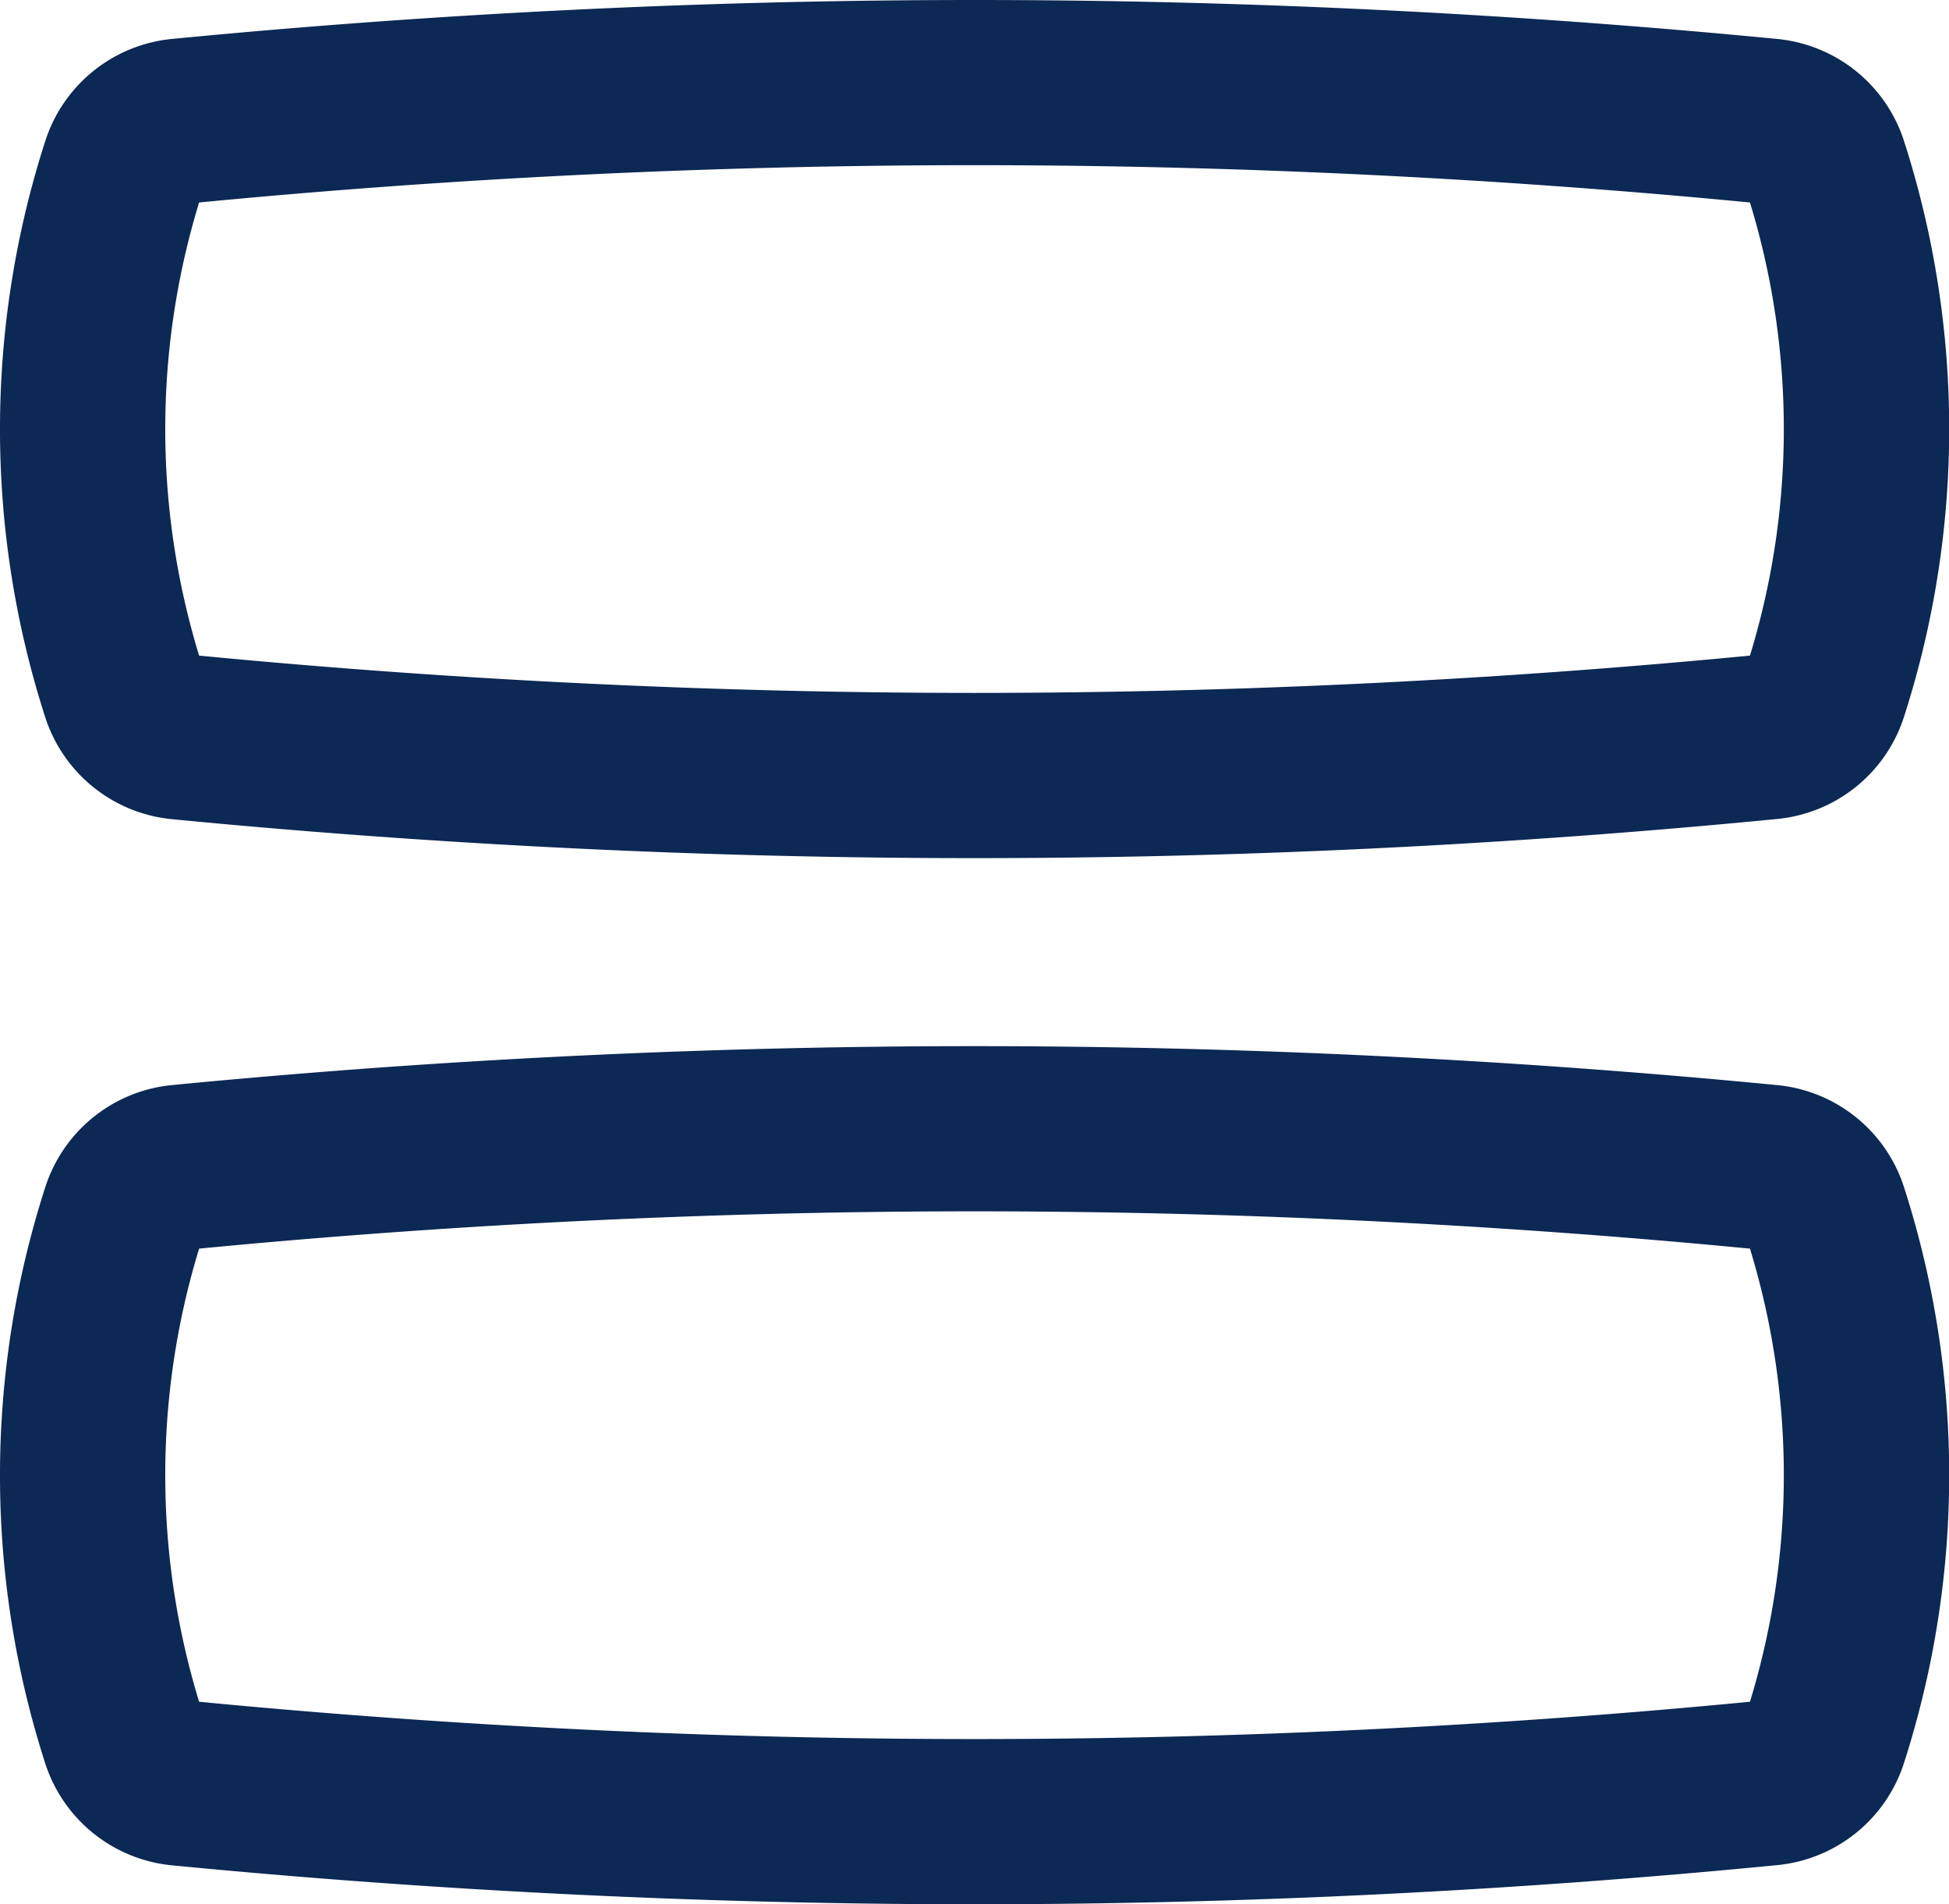
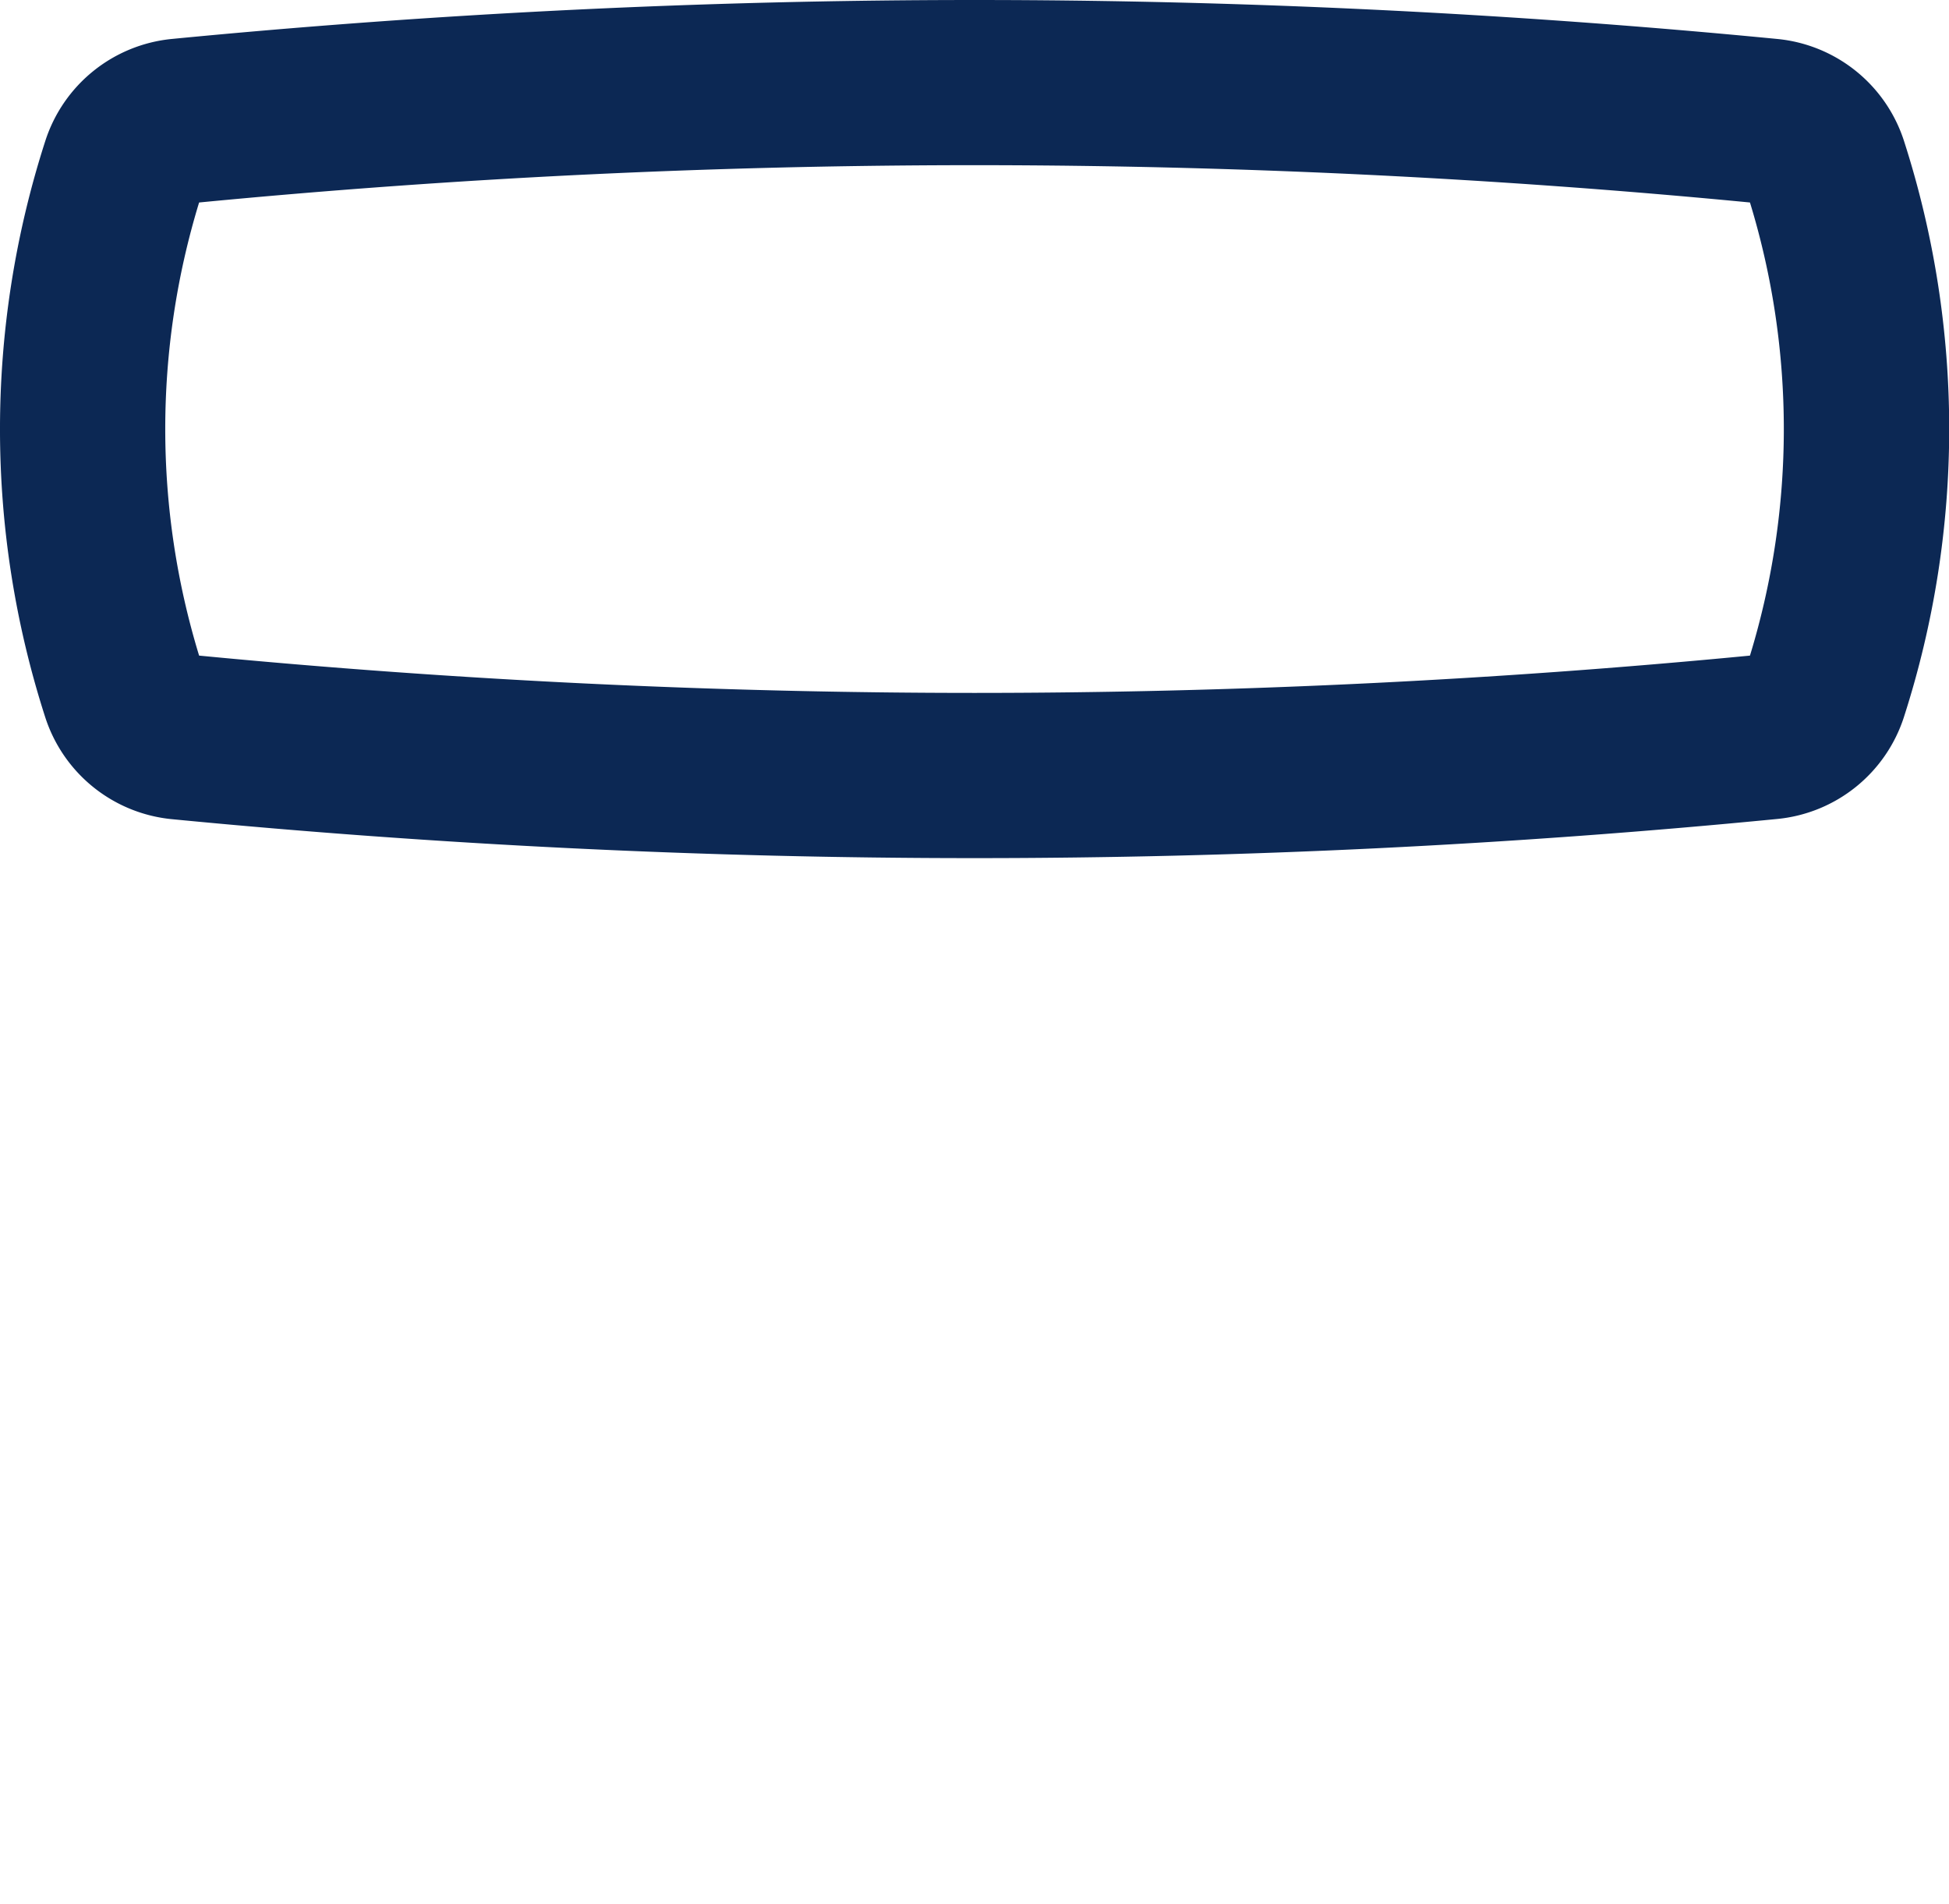
<svg xmlns="http://www.w3.org/2000/svg" width="50" height="48.848" viewBox="0 0 50 48.848">
  <defs>
    <style>.a{fill:#0c2854;}</style>
  </defs>
  <path class="a" d="M25,22.012c-6.849,0-13.778-.338-20.6-1A3.8,3.8,0,0,1,1.161,18.4a24.1,24.1,0,0,1,0-14.781A3.8,3.8,0,0,1,4.4,1C11.222.338,18.151,0,25,0S38.778.338,45.6,1a3.8,3.8,0,0,1,3.244,2.611,24.1,24.1,0,0,1,0,14.781A3.8,3.8,0,0,1,45.6,21.007C38.778,21.674,31.849,22.012,25,22.012ZM25,4.237c-6.615,0-13.308.322-19.892.957a19.878,19.878,0,0,0,0,11.623c6.577.634,13.271.957,19.892.957s13.309-.322,19.894-.957a19.878,19.878,0,0,0,0-11.623C38.315,4.56,31.62,4.237,25,4.237Z" transform="translate(0 0)" />
-   <path class="a" d="M25,22.012c-6.849,0-13.778-.338-20.6-1A3.8,3.8,0,0,1,1.161,18.4a24.1,24.1,0,0,1,0-14.781A3.8,3.8,0,0,1,4.4,1C11.222.338,18.151,0,25,0S38.778.338,45.6,1a3.8,3.8,0,0,1,3.244,2.611,24.1,24.1,0,0,1,0,14.781A3.8,3.8,0,0,1,45.6,21.007C38.778,21.674,31.849,22.012,25,22.012ZM25,4.237c-6.615,0-13.308.322-19.892.957a19.878,19.878,0,0,0,0,11.623c6.577.634,13.271.957,19.892.957s13.309-.322,19.894-.957a19.878,19.878,0,0,0,0-11.623C38.315,4.56,31.62,4.237,25,4.237Z" transform="translate(0 26.835)" />
</svg>